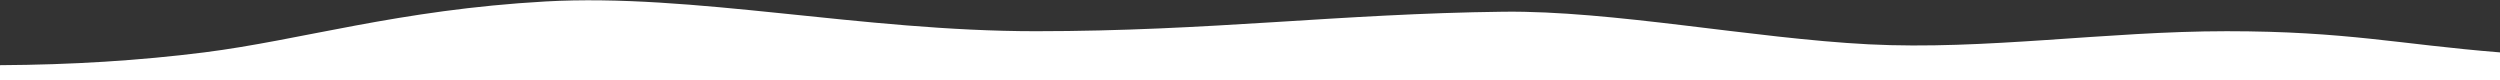
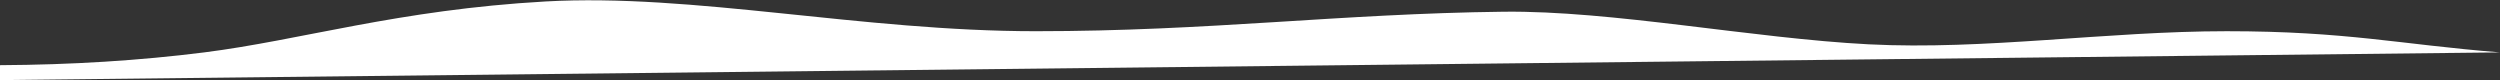
<svg xmlns="http://www.w3.org/2000/svg" width="2560px" height="82px" viewBox="0 0 2560 82" version="1.1">
  <rect x="0" y="0" width="2560" height="82" fill="#333333" stroke="none" />
  <title>Path</title>
  <g id="Page-1" stroke="none" stroke-width="1" fill="none" fill-rule="evenodd">
-     <path d="M2560,53.652 C2560,53.652 2560,63.102 2560,82 L0,82 L0,66.742 C73.341,66.355 143.053,61.991 209.137,53.652 C308.262,41.144 407.902,9.996 558.547,1.5 C709.191,-6.996 882.278,31.96 1060.594,31.96 C1238.909,31.96 1371.151,14 1539.5,12 C1650.611,10.68 1794.734,39.285 1913.559,45.387 C2032.383,51.488 2157.219,31.96 2280.125,31.96 C2403.031,31.96 2456.832,45.387 2560,53.652 Z" id="Path" fill="#FFFFFF" />
+     <path d="M2560,53.652 L0,82 L0,66.742 C73.341,66.355 143.053,61.991 209.137,53.652 C308.262,41.144 407.902,9.996 558.547,1.5 C709.191,-6.996 882.278,31.96 1060.594,31.96 C1238.909,31.96 1371.151,14 1539.5,12 C1650.611,10.68 1794.734,39.285 1913.559,45.387 C2032.383,51.488 2157.219,31.96 2280.125,31.96 C2403.031,31.96 2456.832,45.387 2560,53.652 Z" id="Path" fill="#FFFFFF" />
  </g>
</svg>